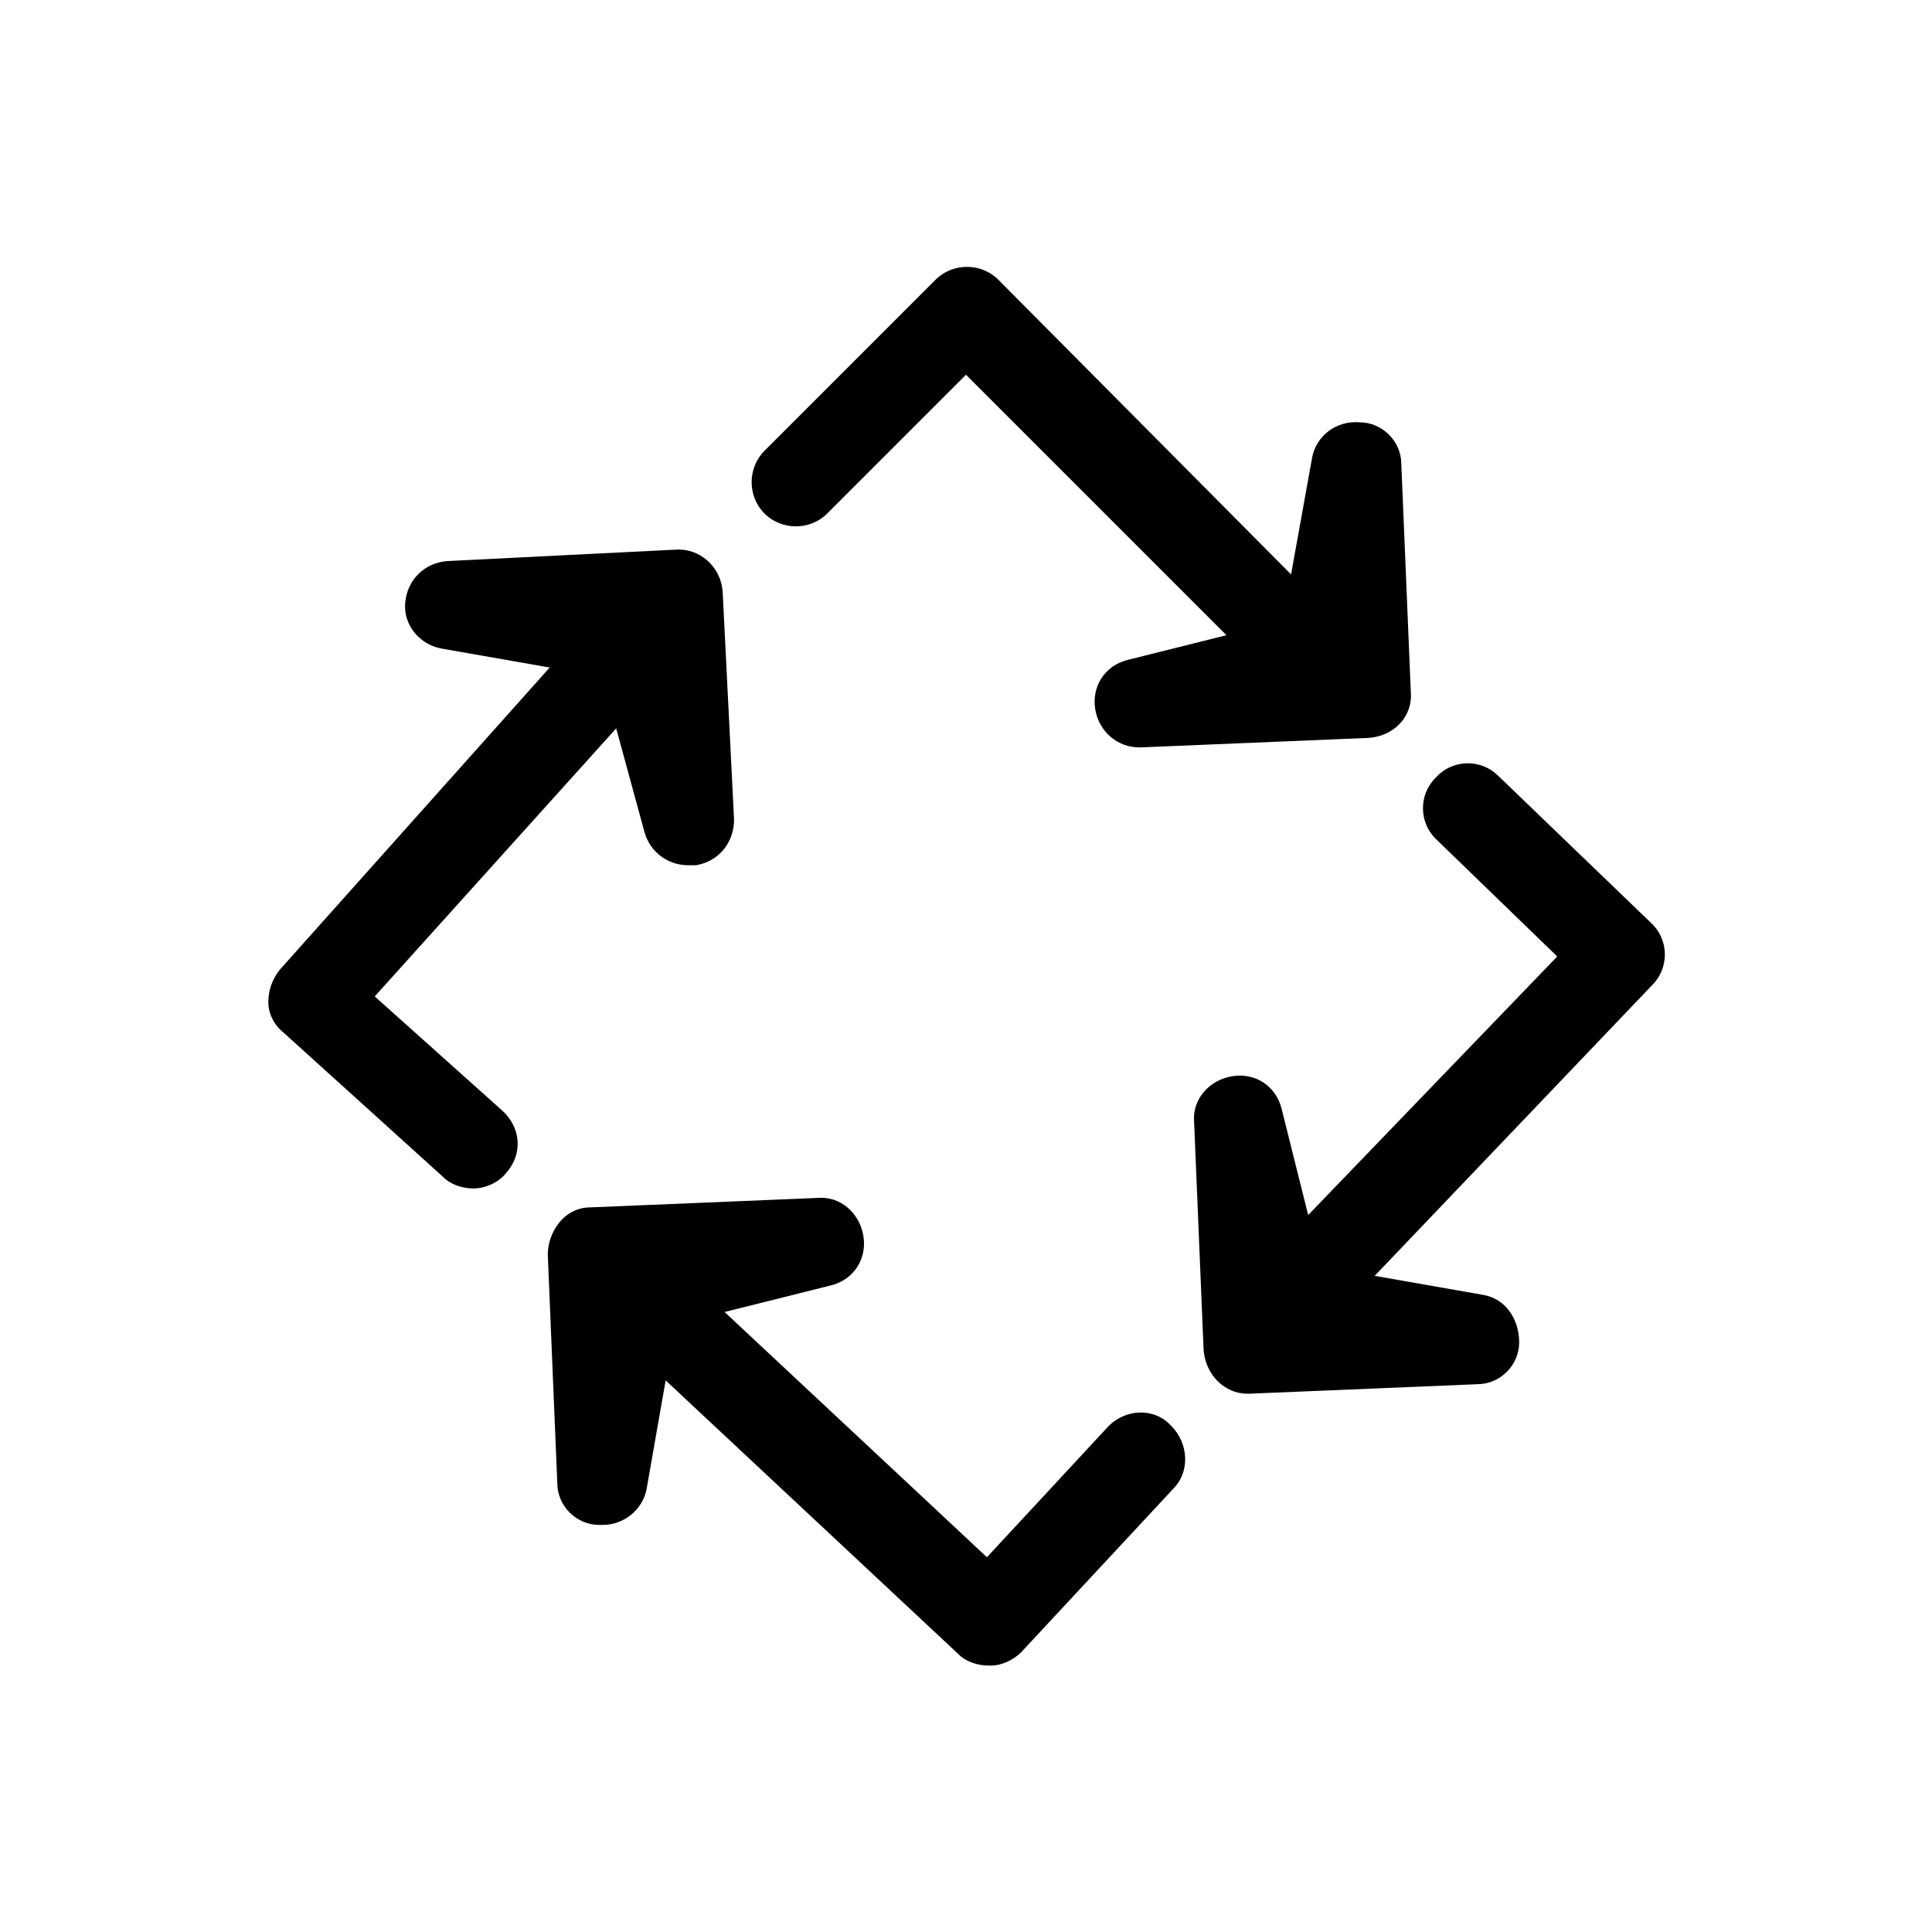
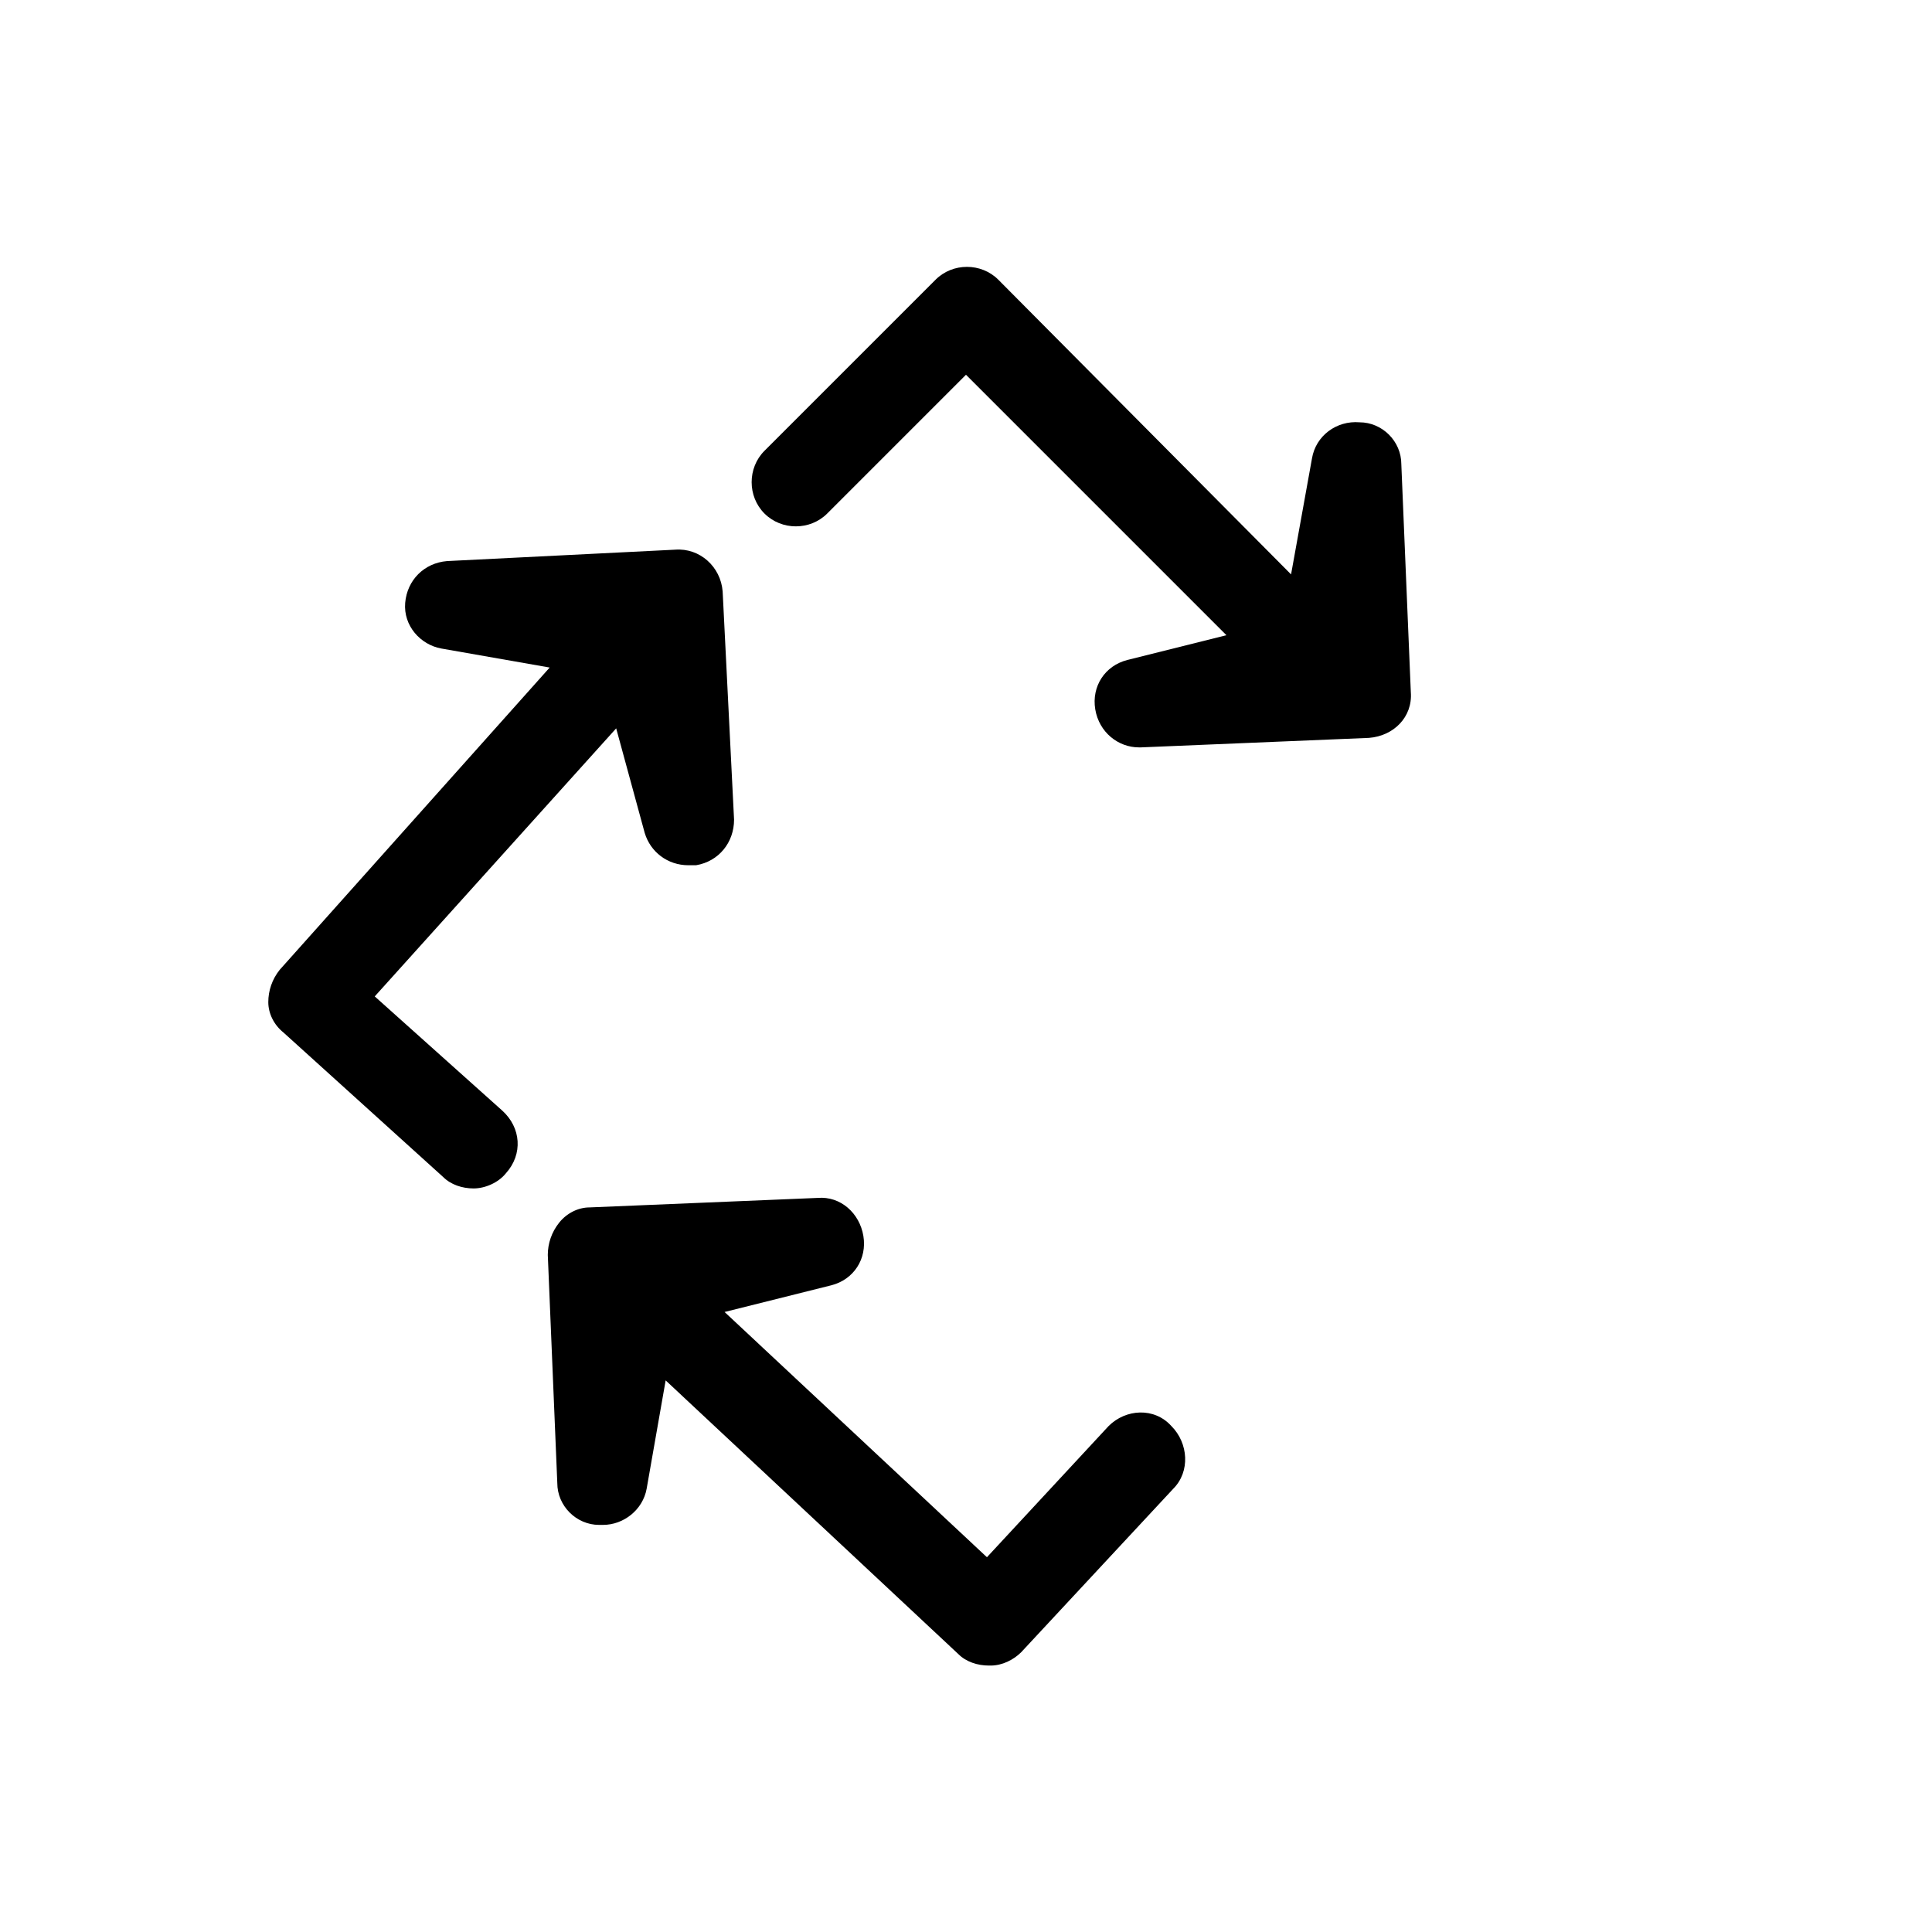
<svg xmlns="http://www.w3.org/2000/svg" fill="#000000" width="800px" height="800px" version="1.1" viewBox="144 144 512 512">
  <g>
    <path d="m363.22 280.09 36.777-36.777 69.023 69.023-26.199 6.551c-6.047 1.512-9.574 7.055-8.566 13.098 1.008 6.047 6.047 10.078 11.586 10.078h0.504l60.457-2.519c6.551-0.504 11.586-5.543 11.082-12.09l-2.519-60.457c0-6.047-5.039-11.082-11.082-11.082-6.047-0.504-11.586 3.527-12.594 9.574l-5.543 30.73-77.582-78.098c-4.535-4.535-12.09-4.535-16.625 0l-45.344 45.344c-4.535 4.535-4.535 12.09 0 16.625 4.535 4.531 12.094 4.531 16.625 0z" />
-     <path d="m581.37 388.41-40.305-38.793c-4.535-4.535-12.09-4.535-16.625 0.504-4.535 4.535-4.535 12.09 0.504 16.625l31.738 30.73-66 68.52-7.055-28.215c-1.512-6.047-7.055-9.574-13.098-8.566-6.047 1.008-10.578 6.047-10.078 12.09l2.519 60.457c0.504 6.551 5.543 11.586 11.586 11.586h0.504l60.457-2.519c6.047 0 11.082-5.039 11.082-11.082 0-6.047-3.527-11.586-9.574-12.594l-28.719-5.039 73.566-77.078c4.531-4.531 4.531-12.09-0.504-16.625z" />
    <path d="m437.79 521.92-32.242 34.762-69.527-64.992 28.215-7.055c6.047-1.512 9.574-7.055 8.566-13.098-1.008-6.047-6.047-10.578-12.09-10.078l-60.457 2.519c-3.023 0-6.047 1.512-8.062 4.031s-3.023 5.543-3.023 8.566l2.519 60.457c0 6.047 5.039 11.082 11.082 11.082h1.008c5.543 0 10.578-4.031 11.586-9.574l5.039-28.719 77.586 72.547c2.016 2.016 5.039 3.023 8.062 3.023h0.504c3.023 0 6.047-1.512 8.062-3.527l40.305-43.328c4.535-4.535 4.031-12.09-0.504-16.625-4.539-5.031-12.094-4.527-16.629 0.008z" />
    <path d="m243.31 408.06 63.984-71.039 7.559 27.711c1.512 5.039 6.047 8.566 11.586 8.566h2.016c6.047-1.008 10.078-6.047 10.078-12.09l-3.023-60.457c-0.504-6.551-6.047-11.586-12.594-11.082l-60.457 3.023c-6.047 0.504-10.578 5.039-11.082 11.082-0.504 6.047 4.031 11.082 9.574 12.09l28.719 5.039-71.547 80.105c-2.016 2.519-3.023 5.543-3.023 8.566 0 3.023 1.512 6.047 4.031 8.062l42.32 38.289c2.016 2.016 5.039 3.023 8.062 3.023s6.551-1.512 8.566-4.031c4.535-5.039 4.031-12.09-1.008-16.625z" />
  </g>
</svg>